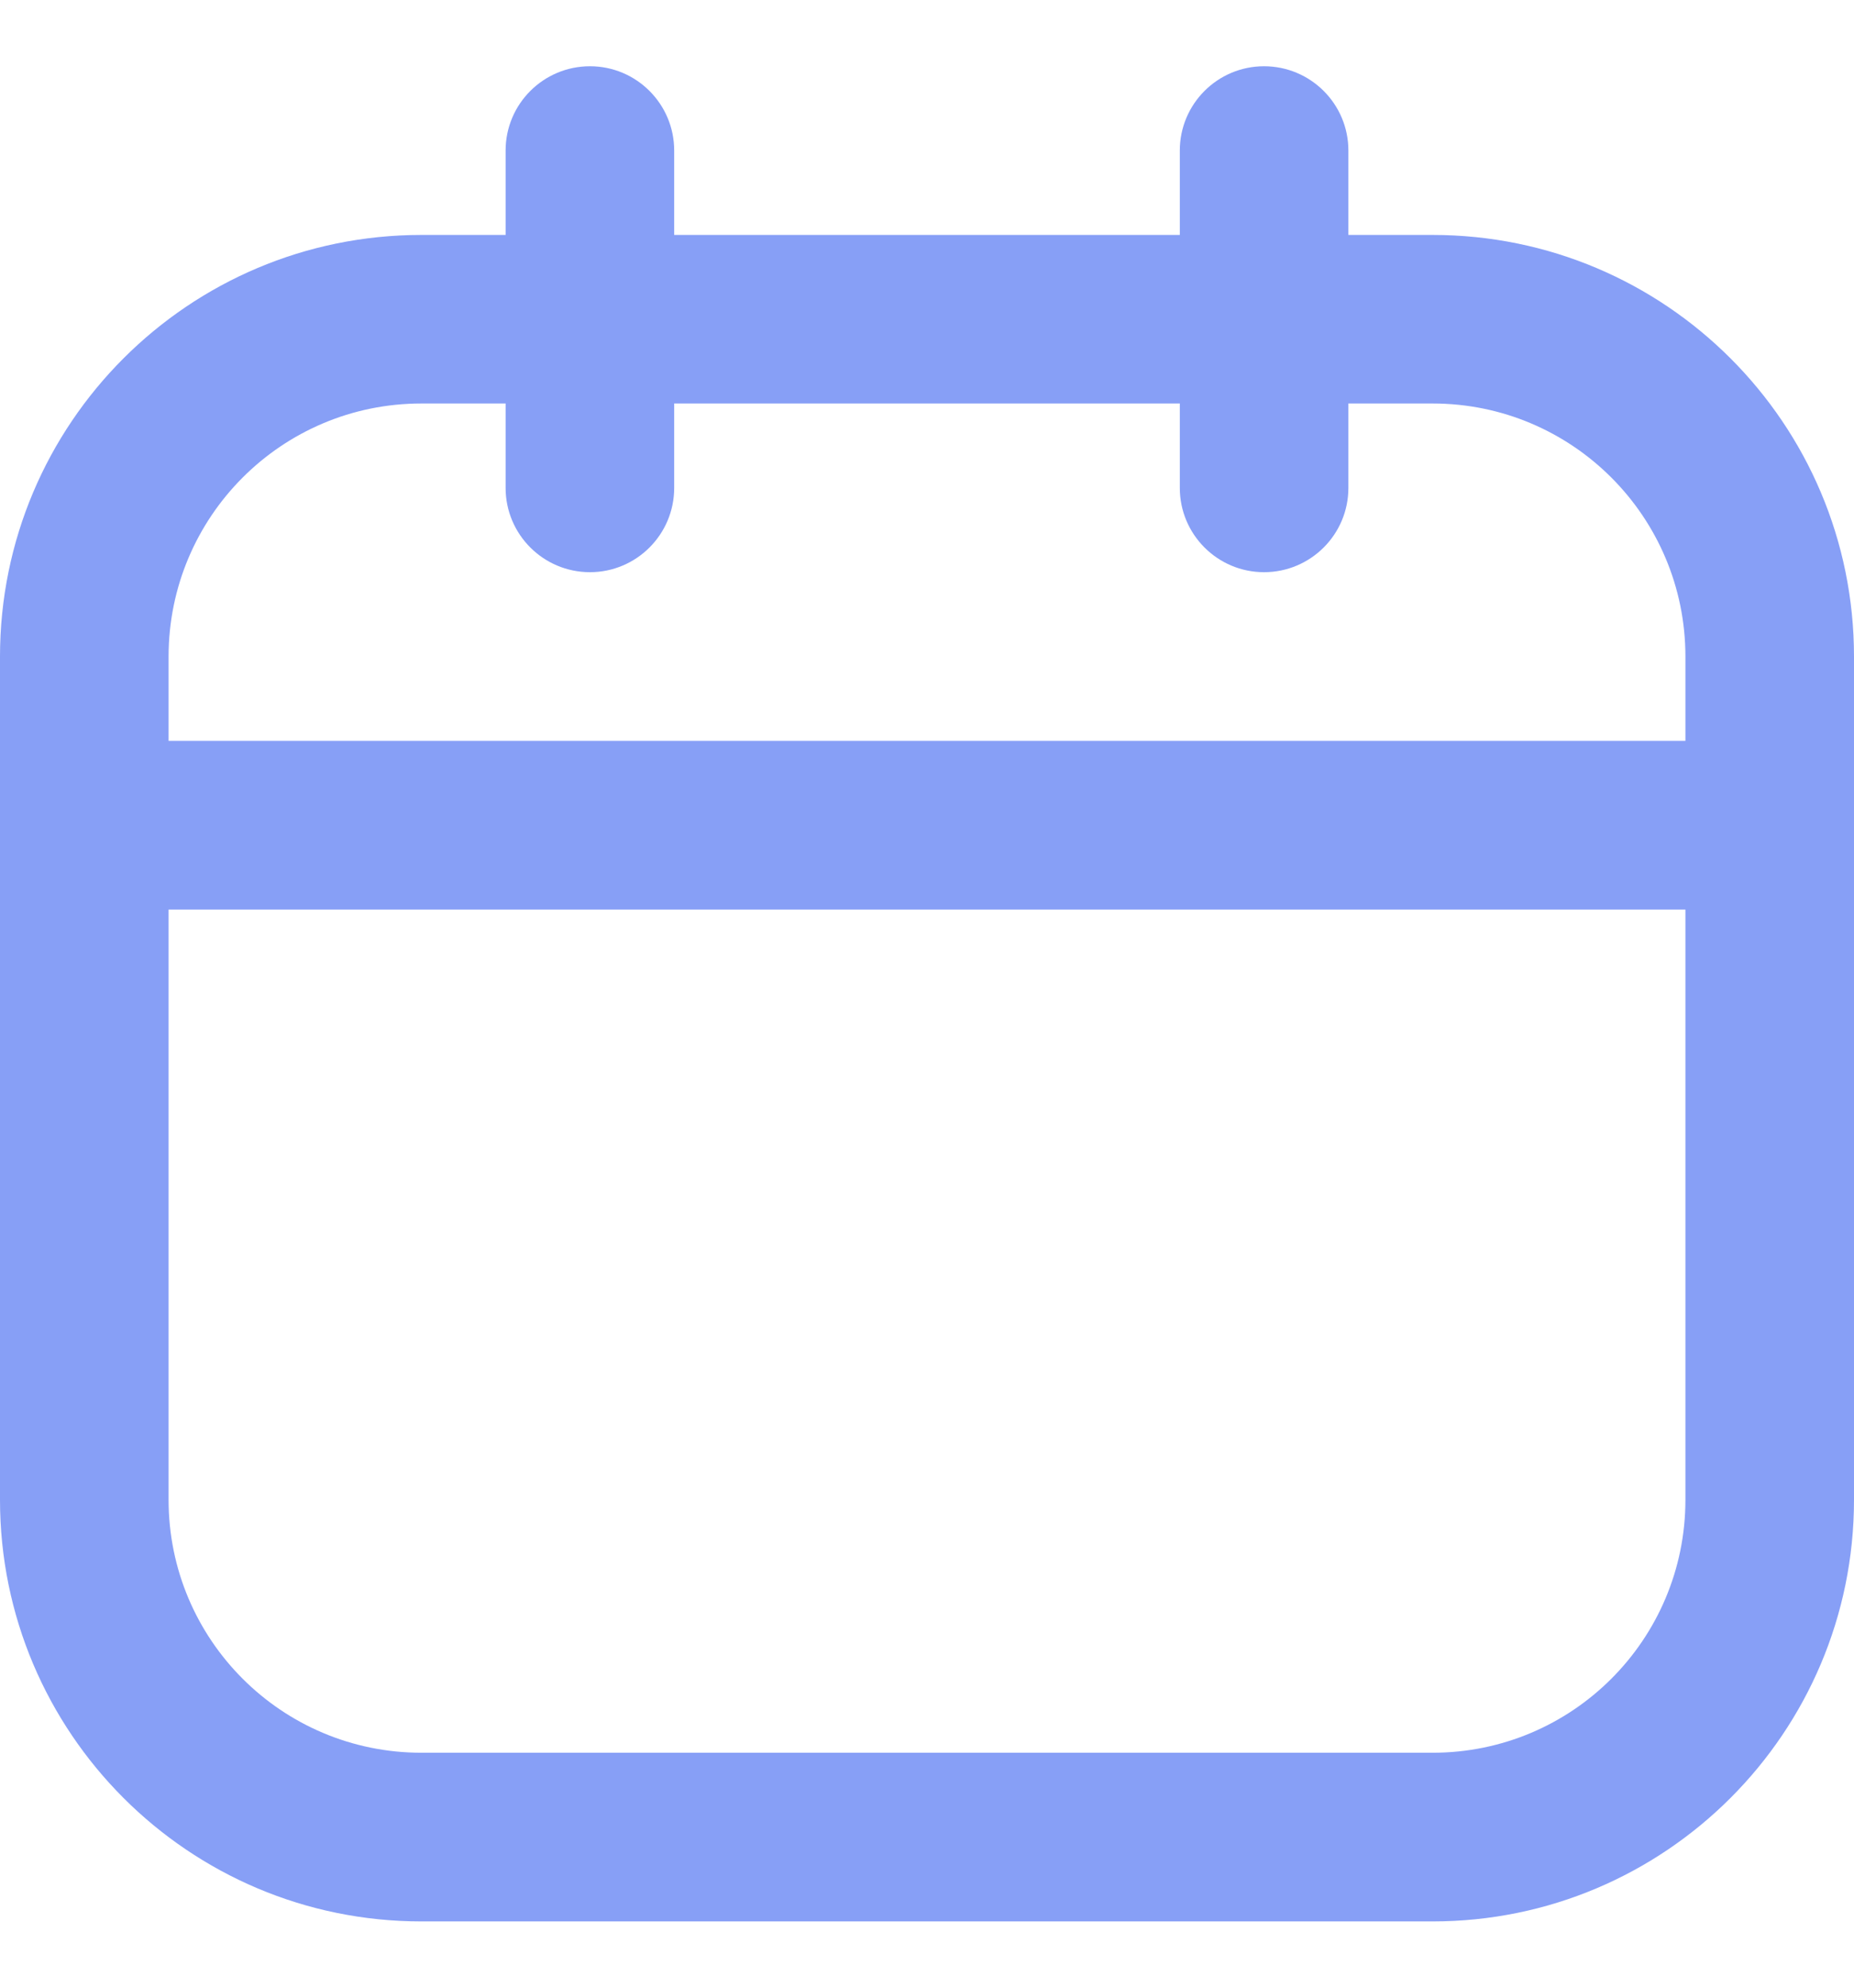
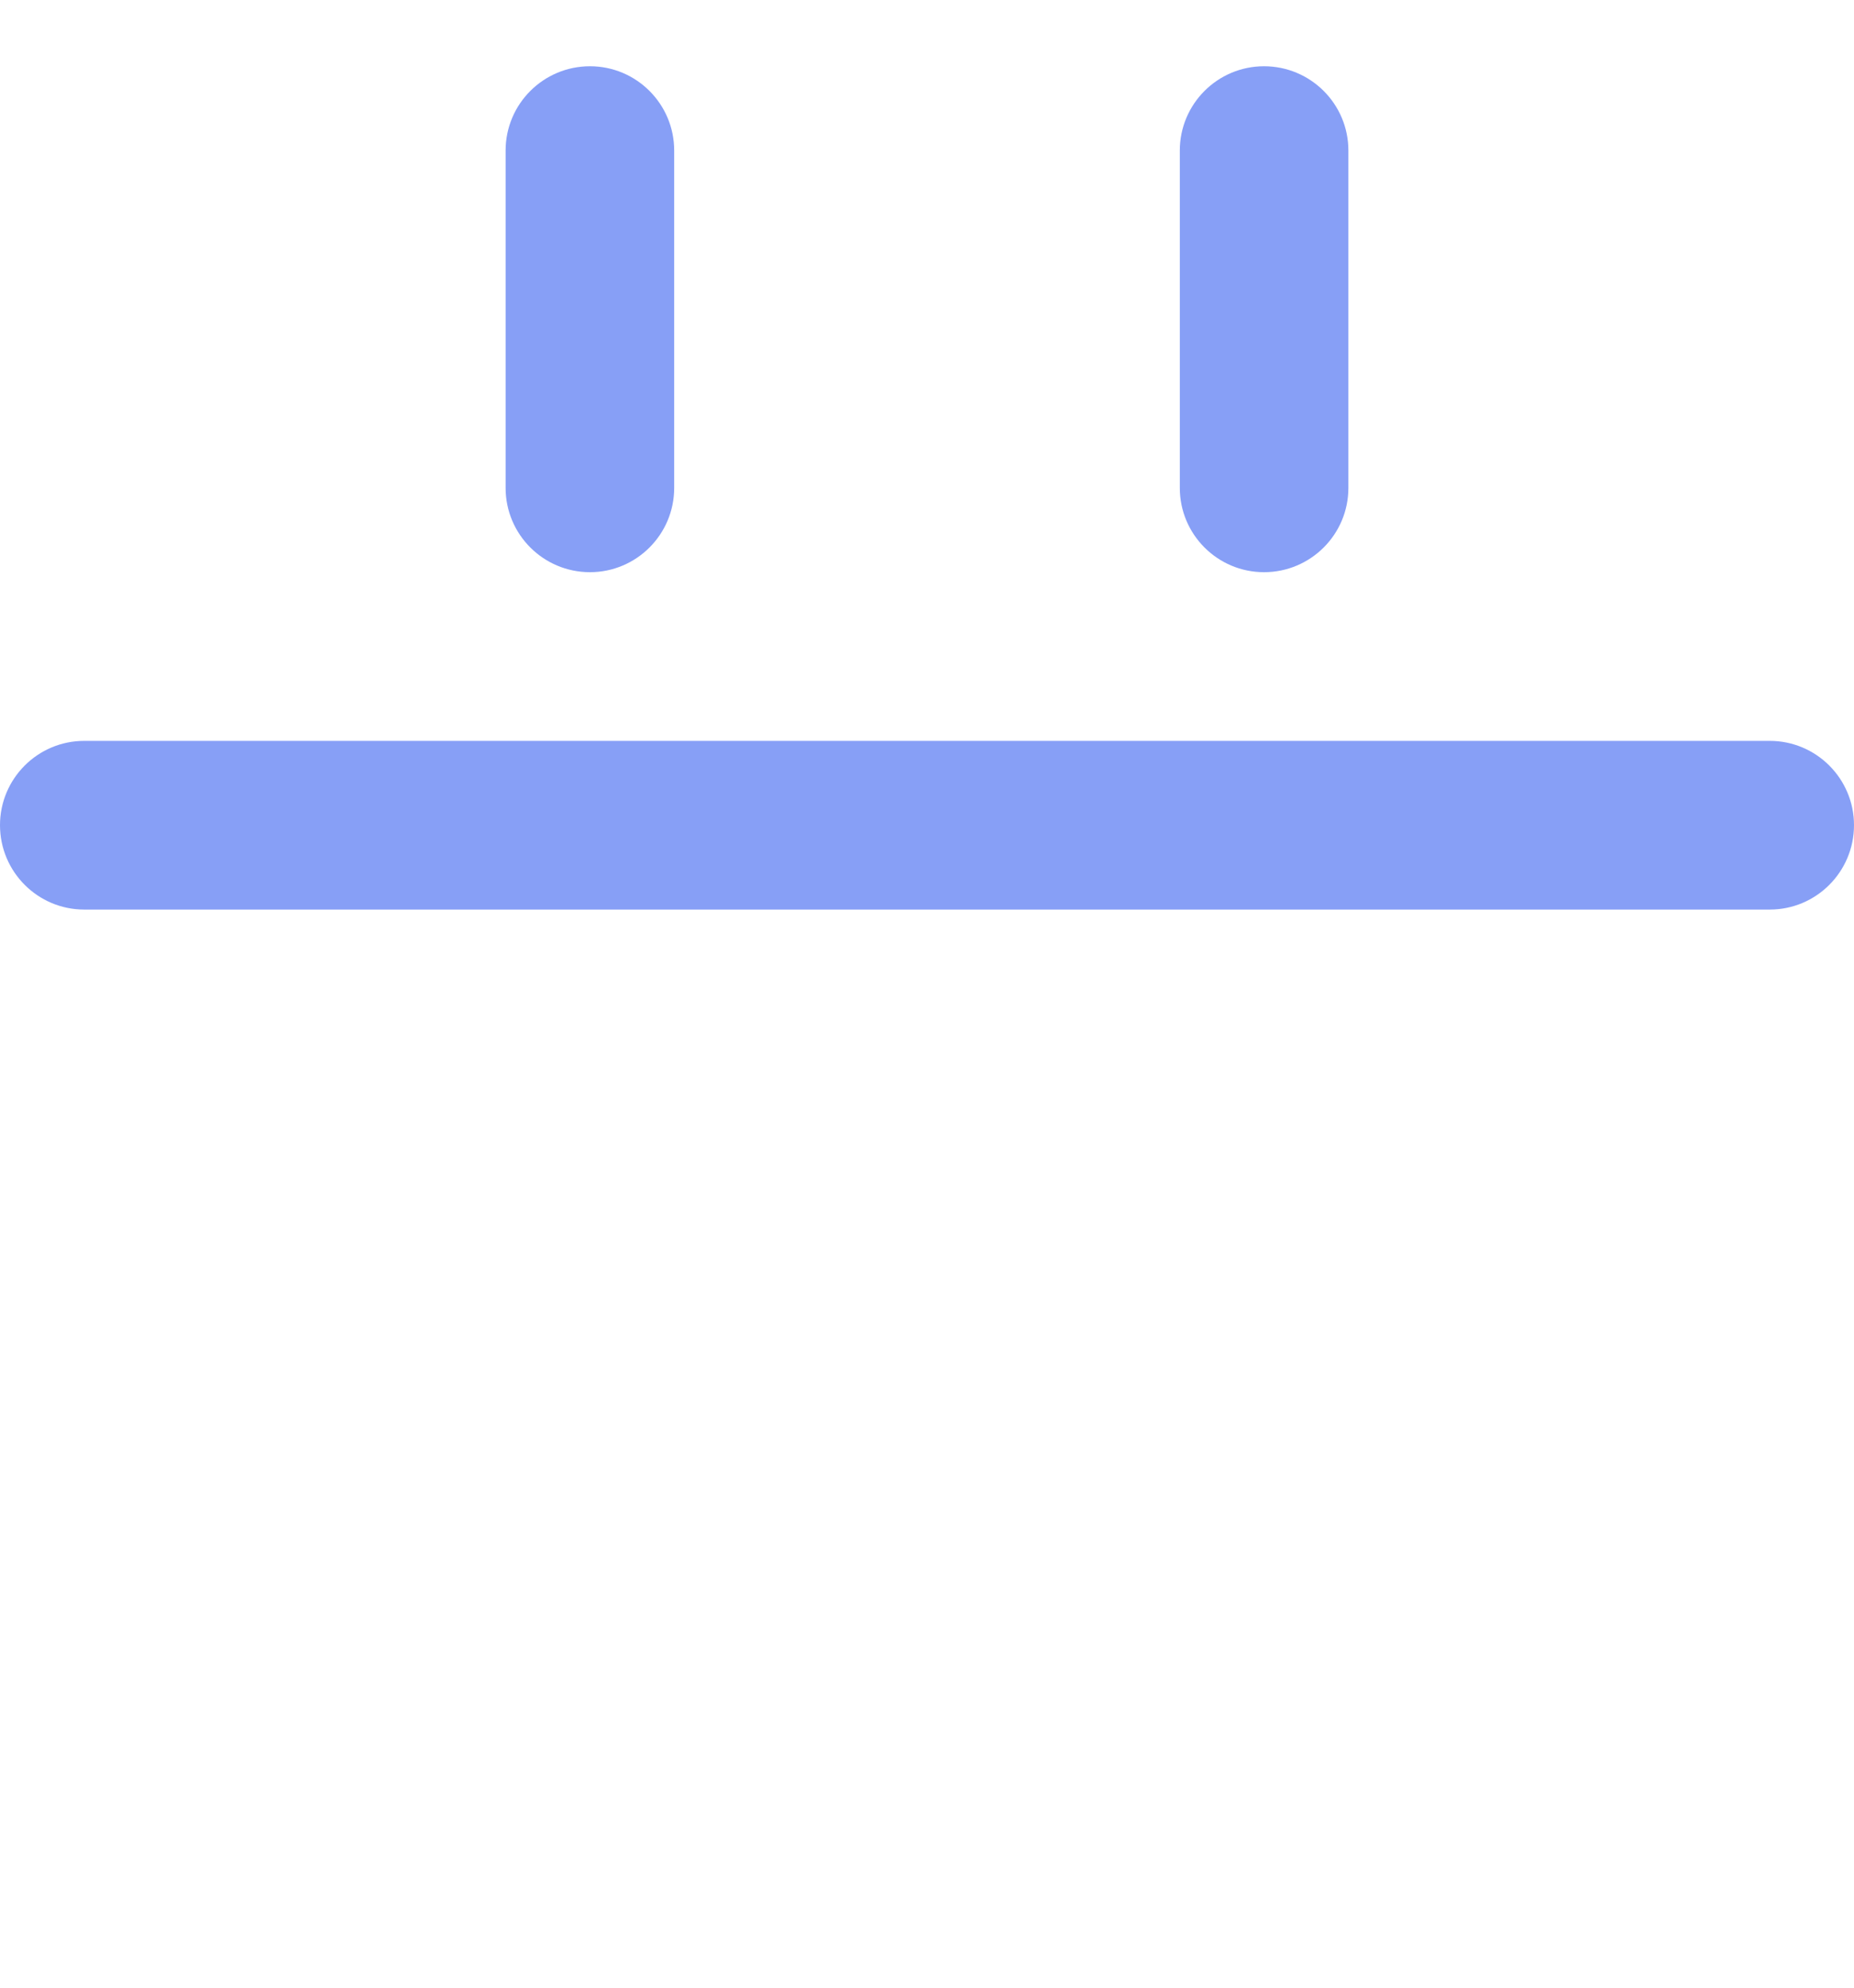
<svg xmlns="http://www.w3.org/2000/svg" width="14" height="15" viewBox="0 0 14 15" fill="none">
-   <path fill-rule="evenodd" clip-rule="evenodd" d="M3.182 3.045C2.127 3.045 1.273 3.9 1.273 4.955V11.318C1.273 12.373 2.127 13.227 3.182 13.227H10.818C11.873 13.227 12.727 12.373 12.727 11.318V4.955C12.727 3.9 11.873 3.045 10.818 3.045H3.182ZM0 4.955C0 3.197 1.425 1.773 3.182 1.773H10.818C12.575 1.773 14 3.197 14 4.955V11.318C14 13.075 12.575 14.5 10.818 14.5H3.182C1.425 14.5 0 13.075 0 11.318V4.955Z" fill="#879FF6" />
  <path fill-rule="evenodd" clip-rule="evenodd" d="M4.455 0.5C4.806 0.5 5.091 0.785 5.091 1.136V3.682C5.091 4.033 4.806 4.318 4.455 4.318C4.103 4.318 3.818 4.033 3.818 3.682V1.136C3.818 0.785 4.103 0.5 4.455 0.5ZM9.545 0.5C9.897 0.5 10.182 0.785 10.182 1.136V3.682C10.182 4.033 9.897 4.318 9.545 4.318C9.194 4.318 8.909 4.033 8.909 3.682V1.136C8.909 0.785 9.194 0.5 9.545 0.5ZM0 6.227C0 5.876 0.285 5.591 0.636 5.591H13.364C13.715 5.591 14 5.876 14 6.227C14 6.579 13.715 6.864 13.364 6.864H0.636C0.285 6.864 0 6.579 0 6.227Z" fill="#879FF6" />
</svg>